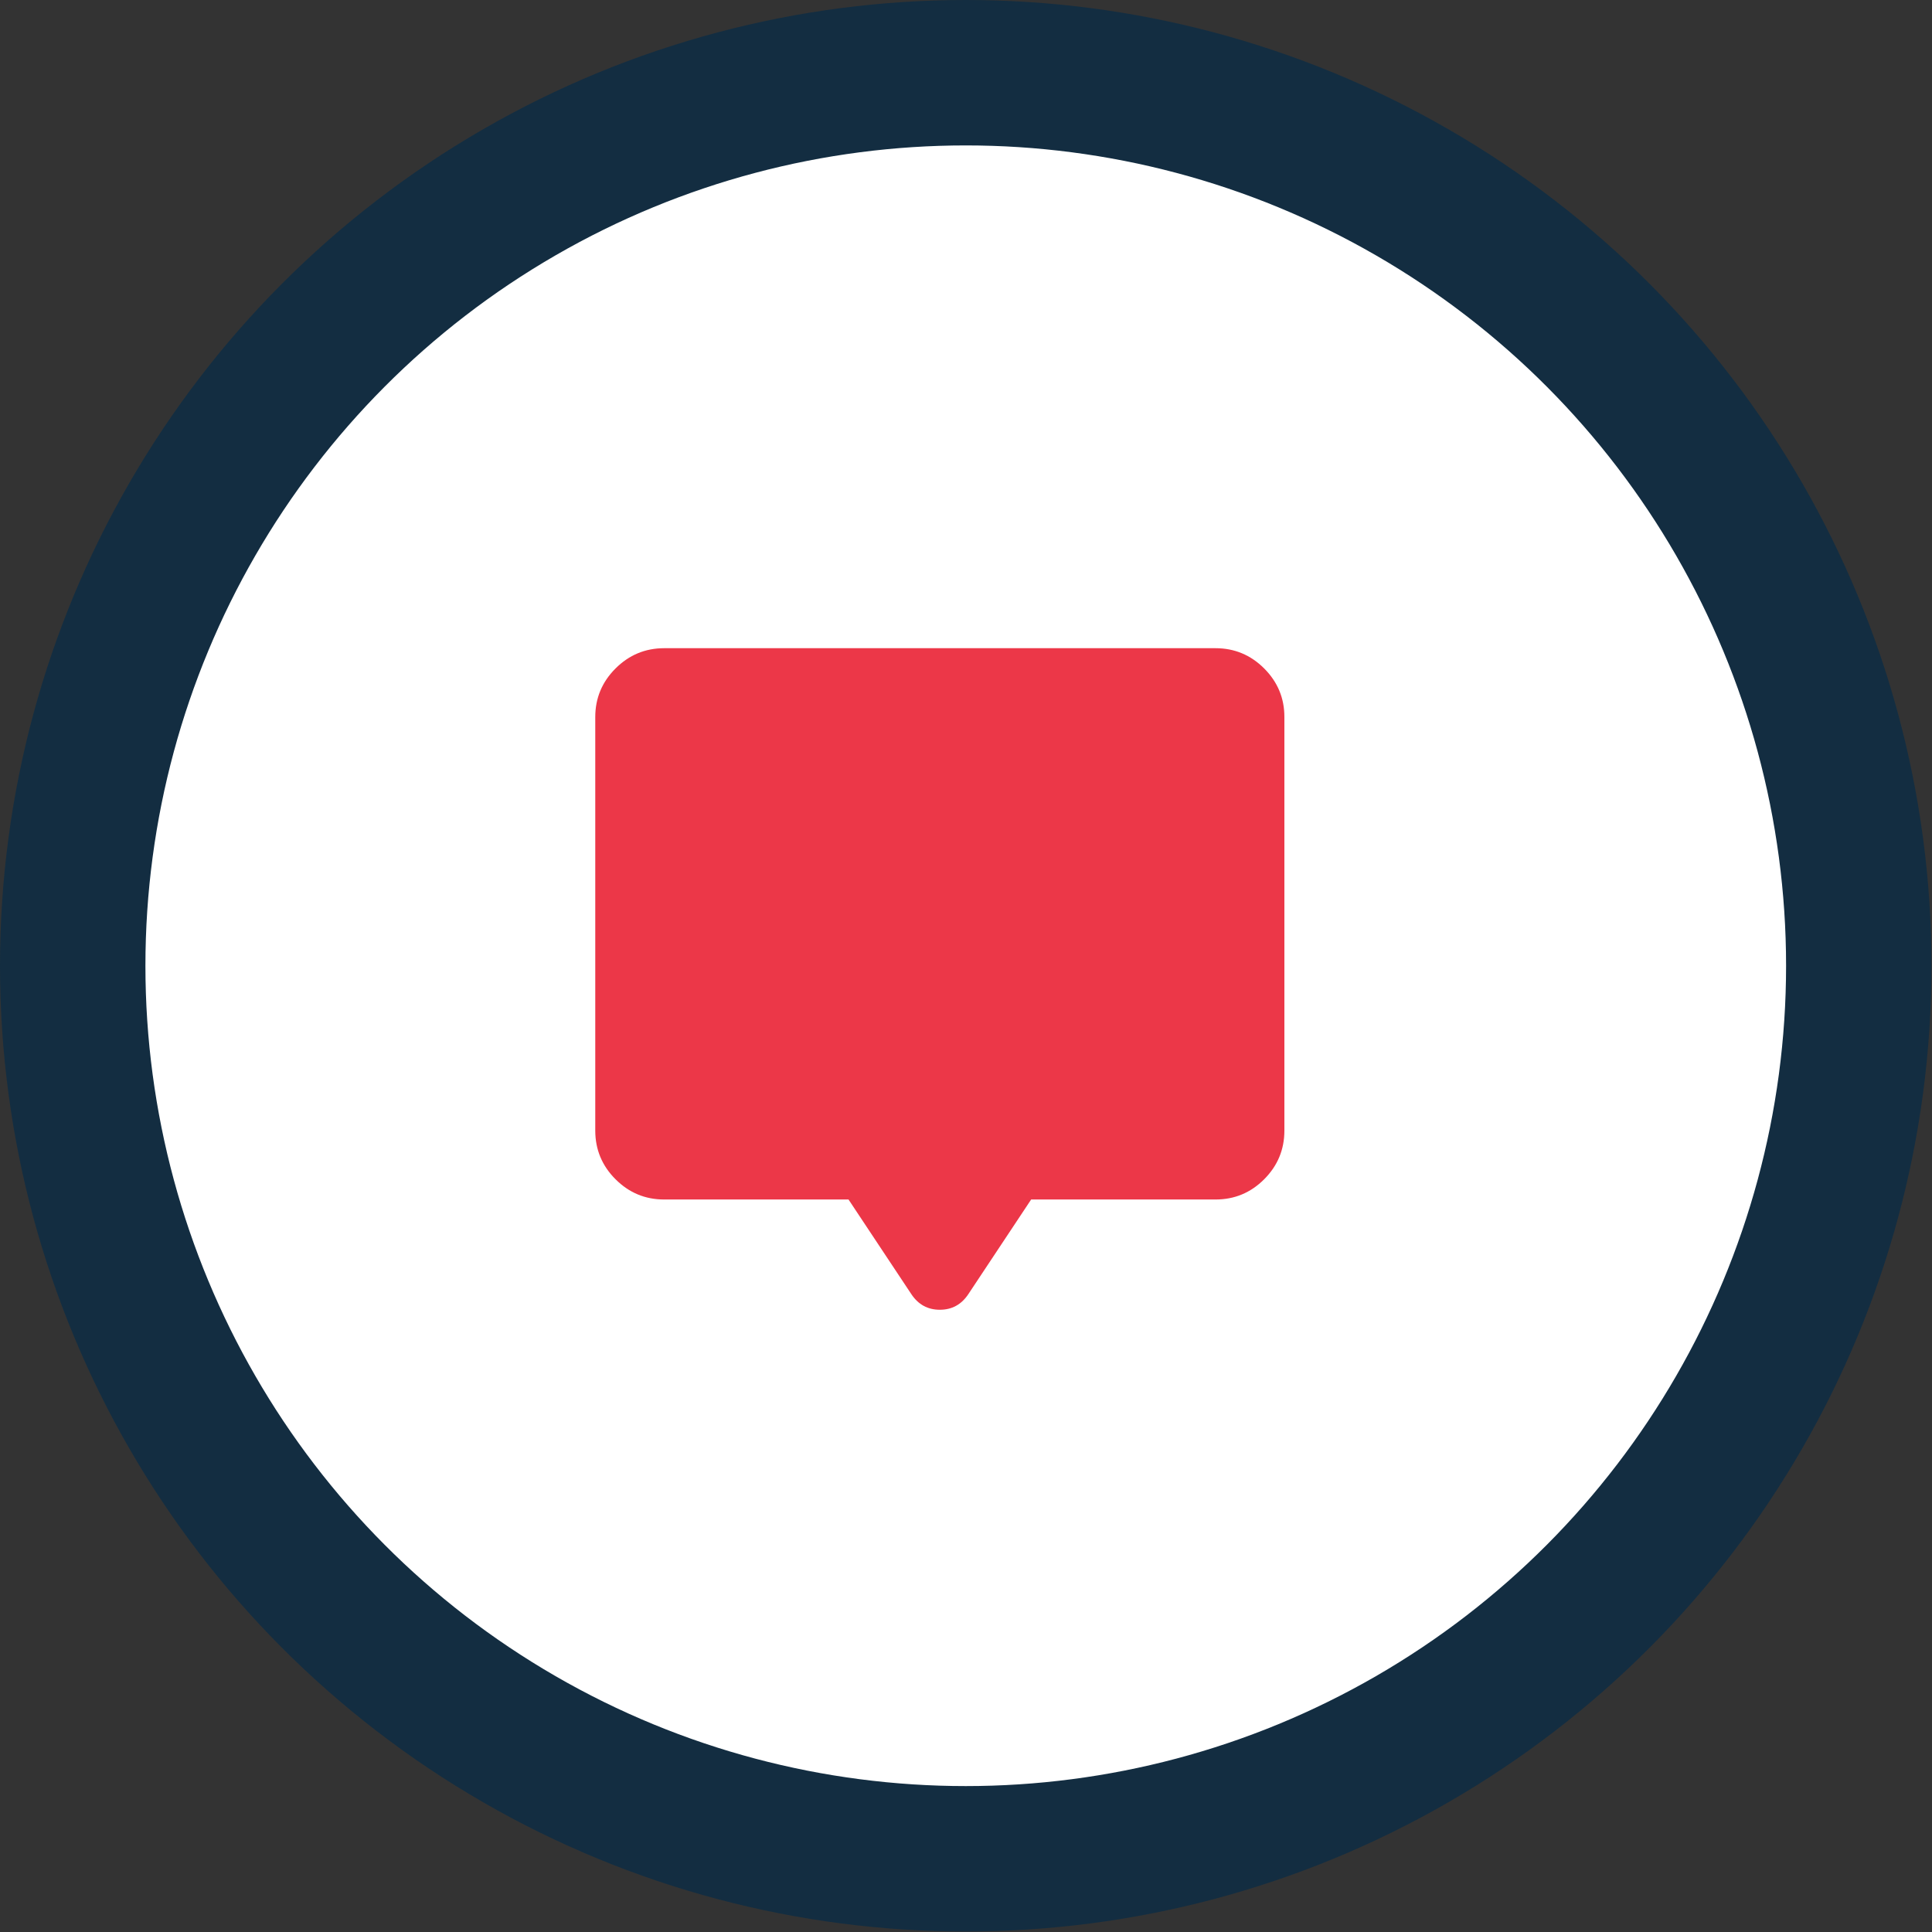
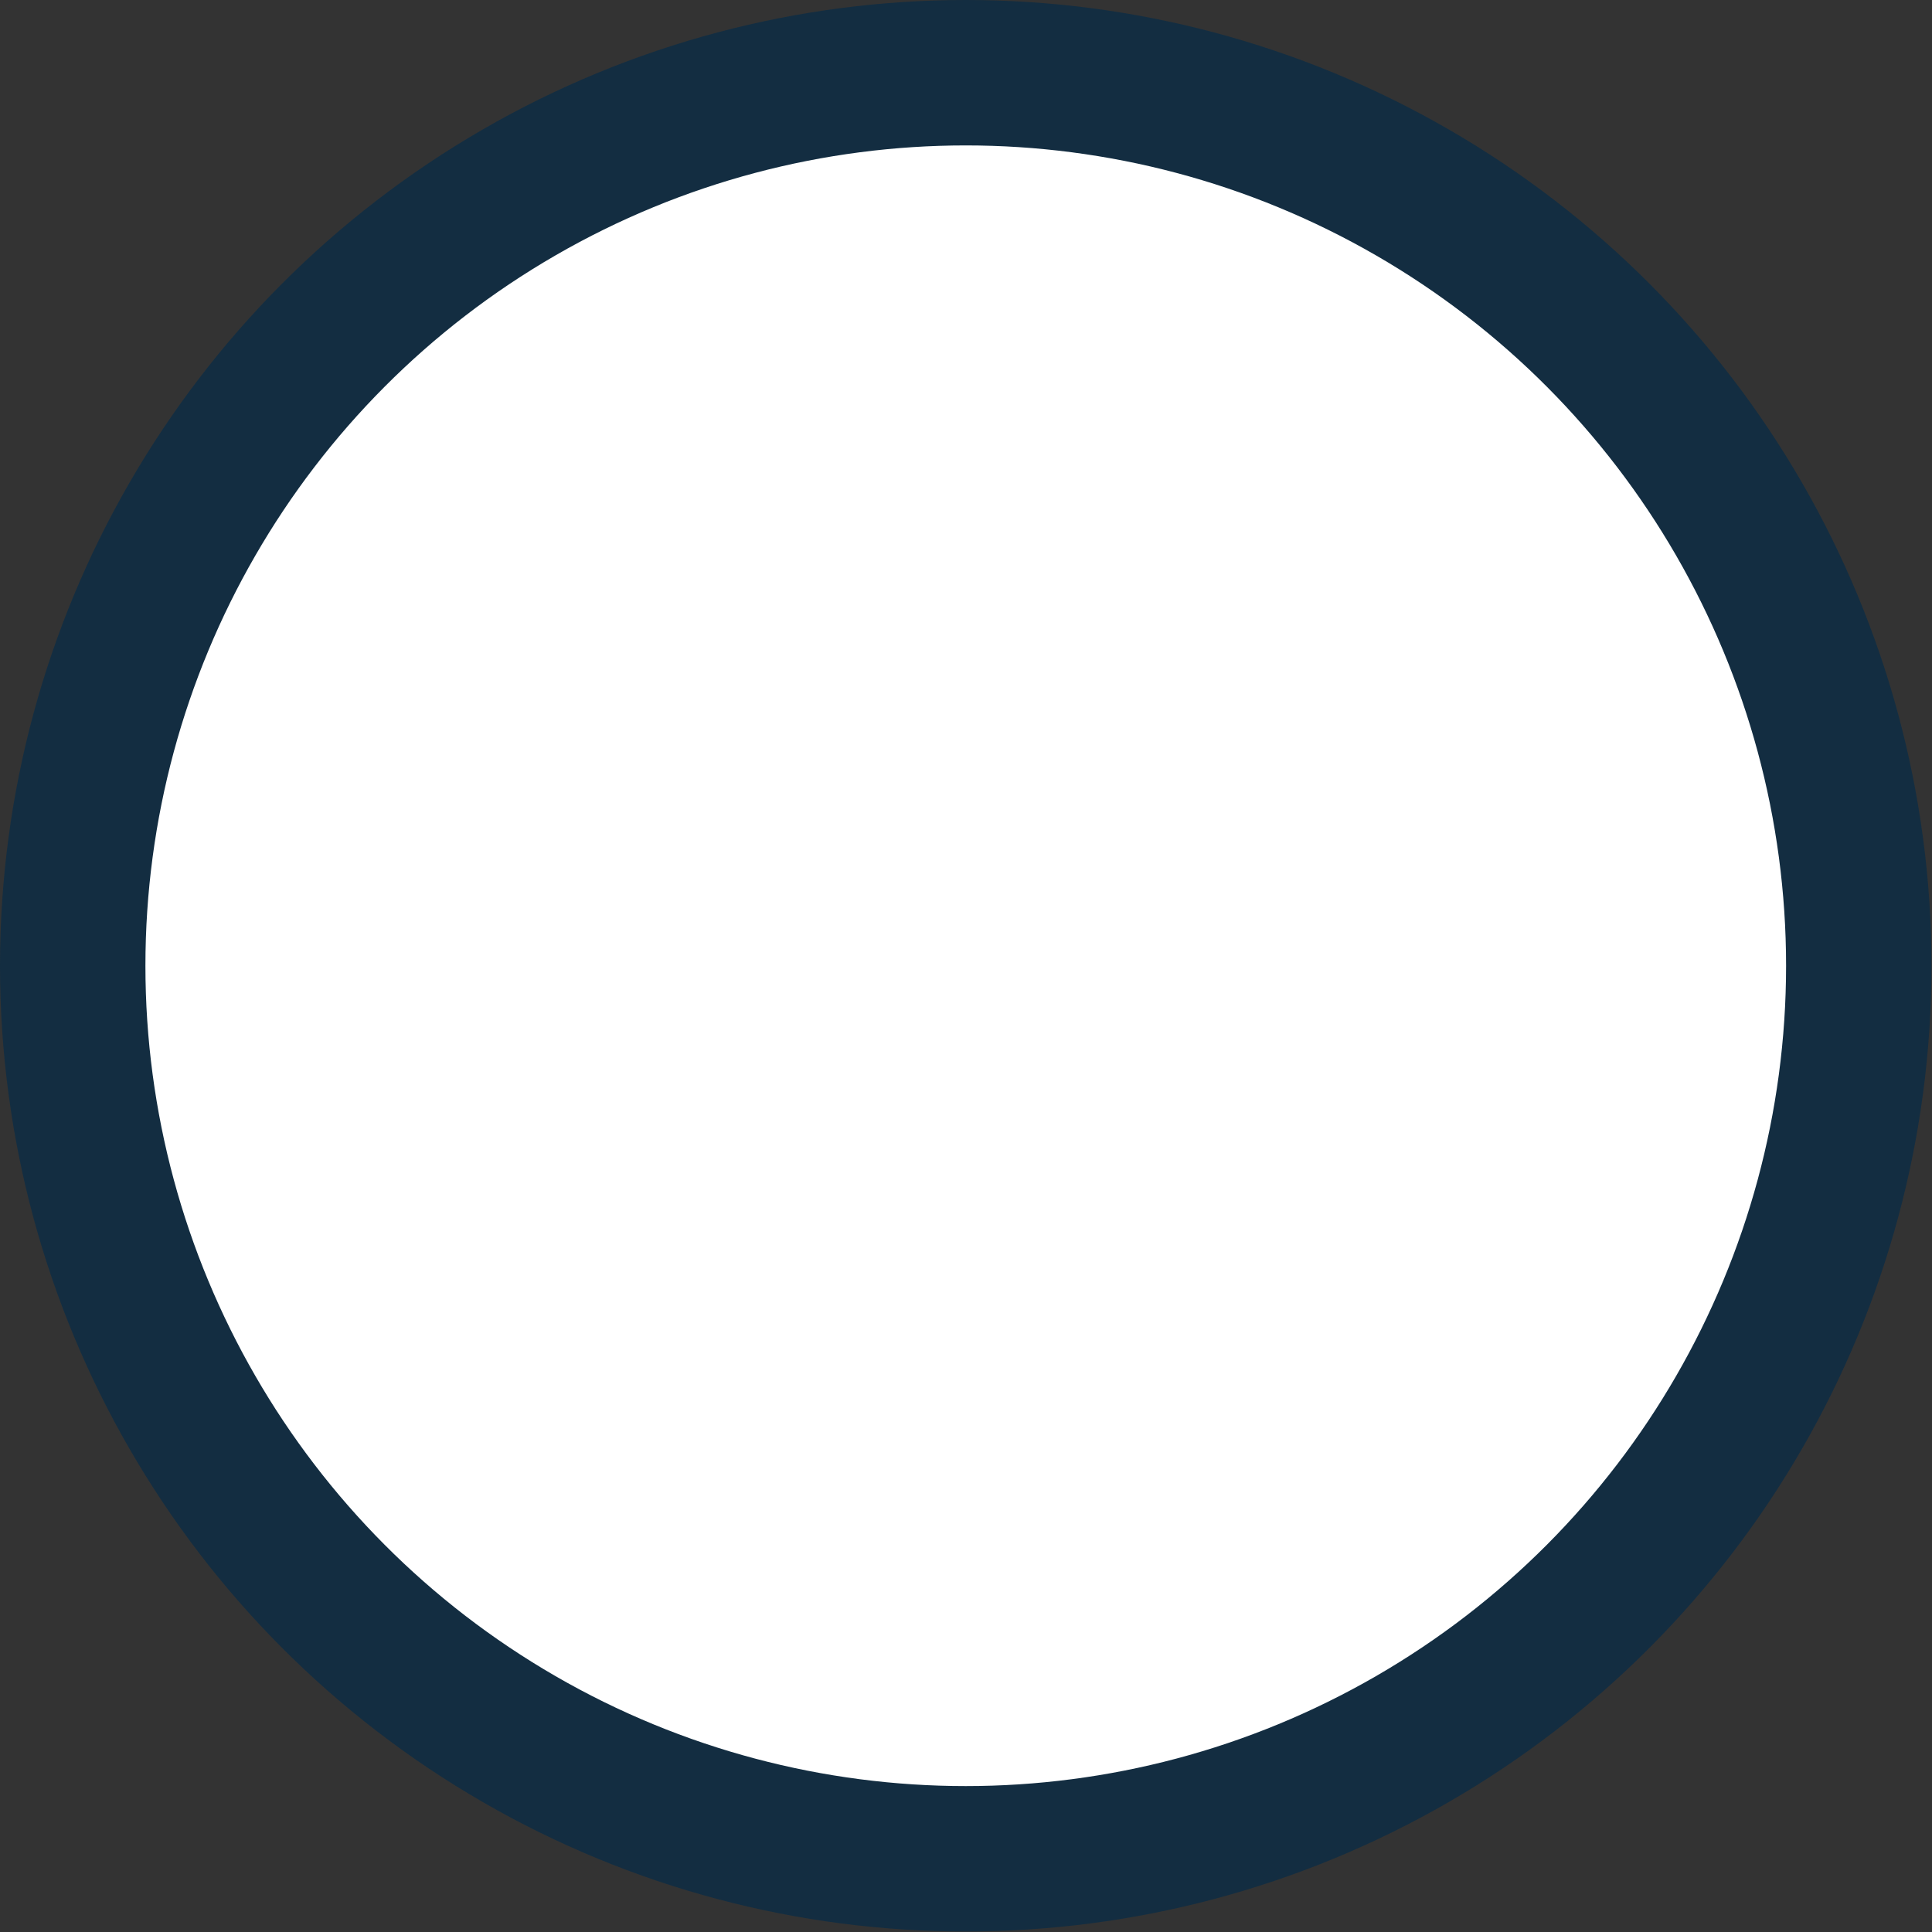
<svg xmlns="http://www.w3.org/2000/svg" width="93" height="93" viewBox="0 0 93 93" fill="none">
  <rect x="0" y="0" width="93" height="93" fill="#333333" stroke="none" />
  <circle cx="46.488" cy="46.488" r="42.988" fill="white" stroke="#132D41" stroke-width="7" />
-   <path d="M40.845 57.74H31.971C31.059 57.74 30.279 57.415 29.63 56.766C28.98 56.117 28.655 55.336 28.654 54.423V34.519C28.654 33.607 28.979 32.827 29.63 32.177C30.28 31.528 31.06 31.203 31.971 31.202H58.509C59.421 31.202 60.203 31.527 60.853 32.177C61.503 32.828 61.828 33.608 61.826 34.519V54.423C61.826 55.335 61.502 56.116 60.853 56.766C60.204 57.416 59.422 57.741 58.509 57.74H49.636L46.609 62.301C46.277 62.799 45.821 63.047 45.24 63.047C44.66 63.047 44.204 62.799 43.872 62.301L40.845 57.74Z" fill="#EC3748" />
</svg>